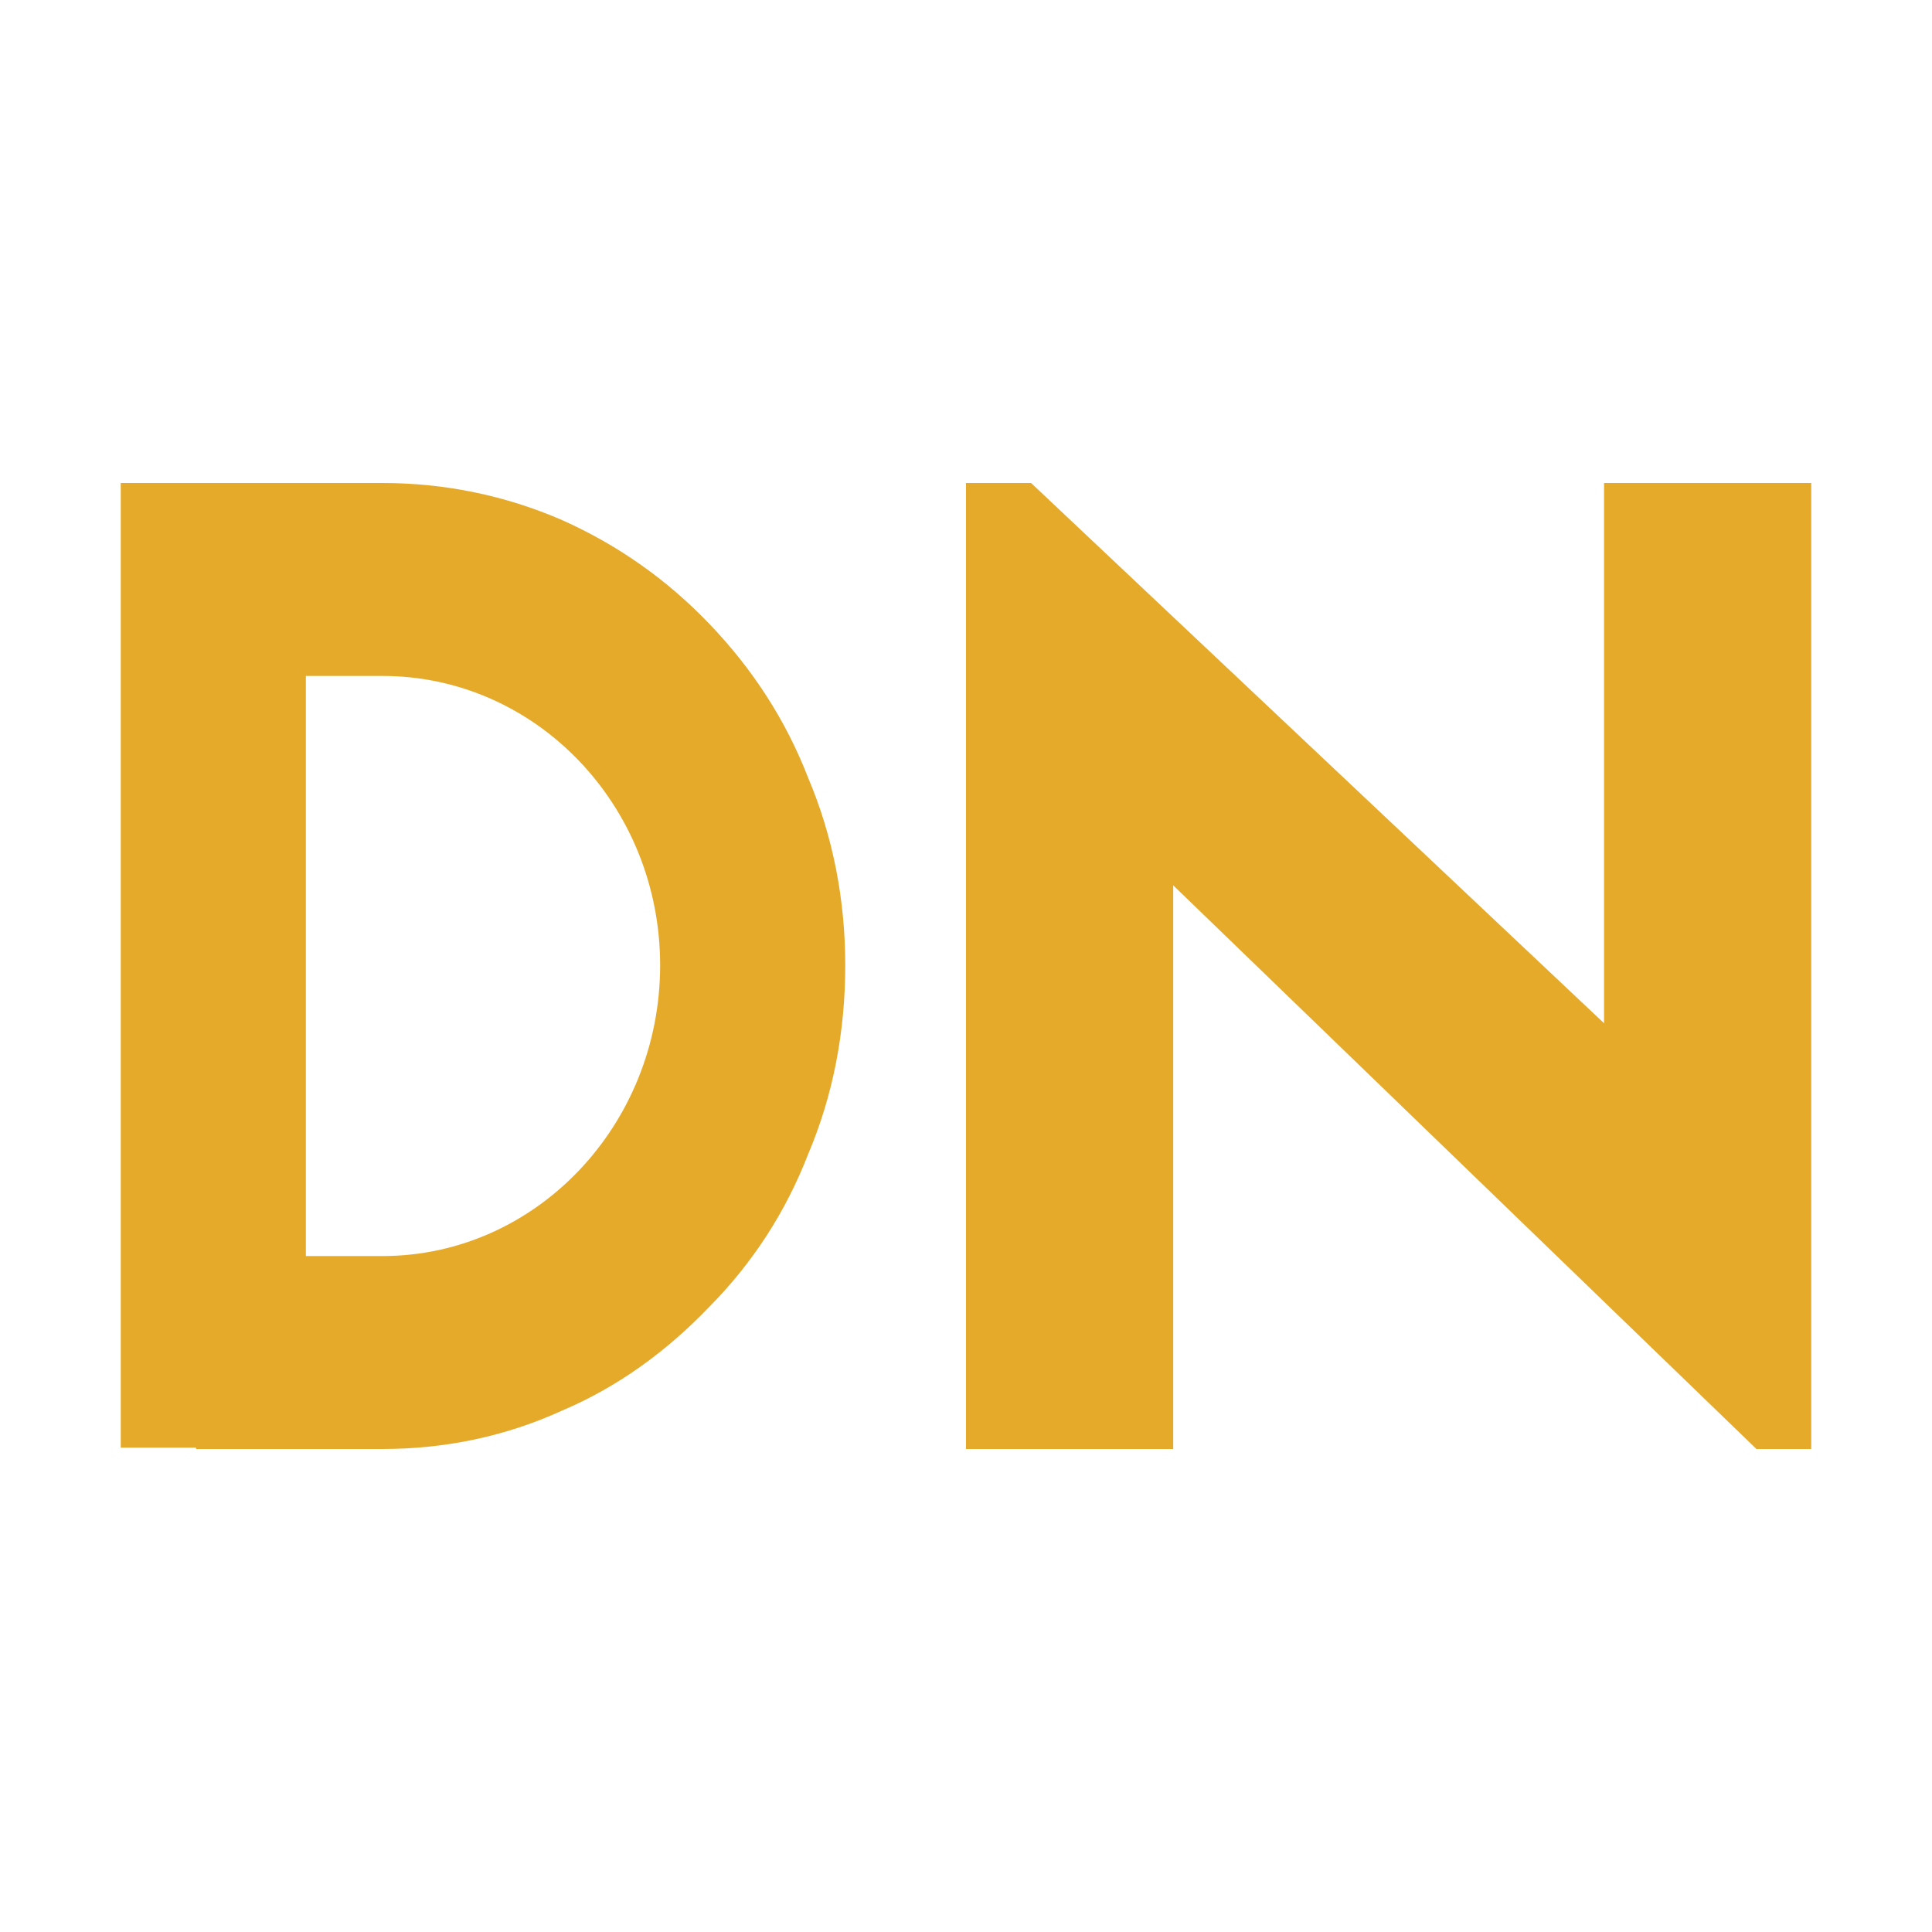
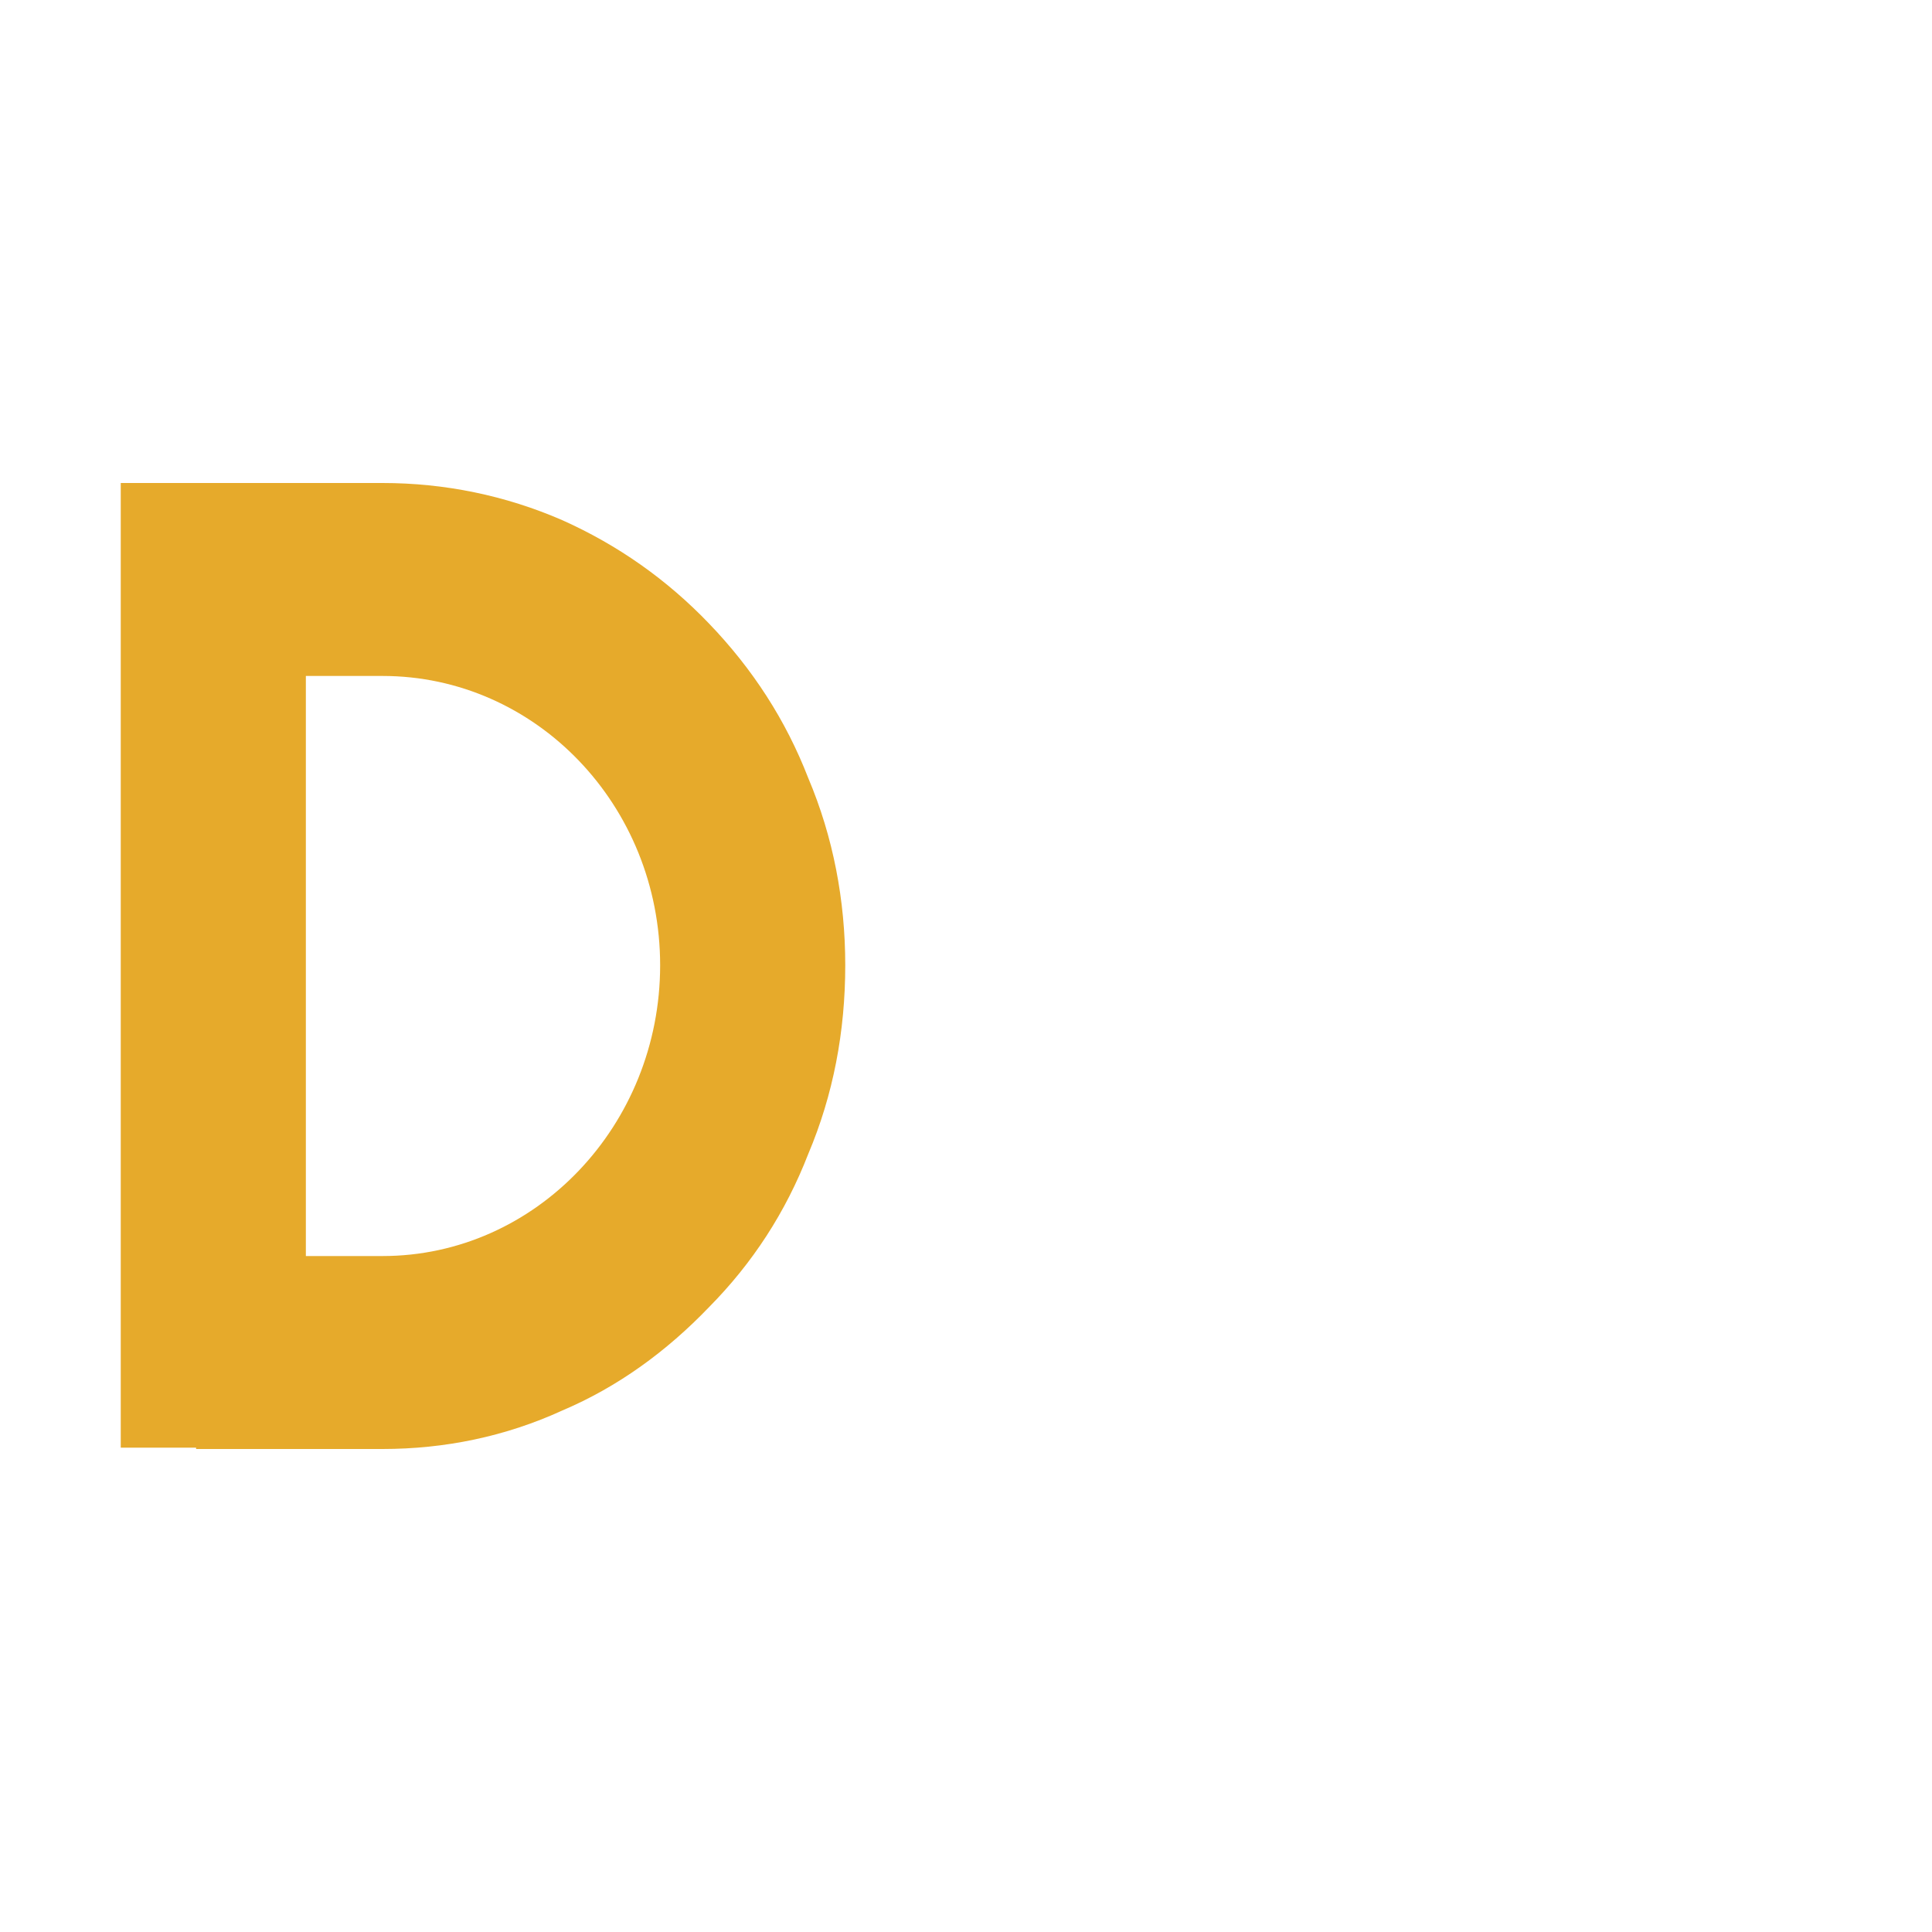
<svg xmlns="http://www.w3.org/2000/svg" width="16" height="16" viewBox="0 0 16 16" fill="none">
  <path d="M1 4H3.168C3.682 4 4.186 4.103 4.657 4.308C5.117 4.514 5.522 4.799 5.872 5.164C6.234 5.541 6.507 5.963 6.693 6.442C6.901 6.933 7 7.458 7 7.994C7 8.542 6.901 9.067 6.693 9.558C6.507 10.037 6.234 10.459 5.872 10.825C5.522 11.19 5.117 11.486 4.657 11.681C4.186 11.897 3.682 12 3.168 12H1.624V11.989H1V4ZM2.533 10.402H3.168C4.438 10.402 5.467 9.318 5.467 7.994C5.467 6.67 4.438 5.598 3.168 5.598H2.533V10.402Z" fill="#E6AA2B" />
-   <path d="M14.546 12L9.716 7.332V12H8V4H8.539L13.284 8.474V4H15V12H14.546Z" fill="#E6AA2B" />
</svg>